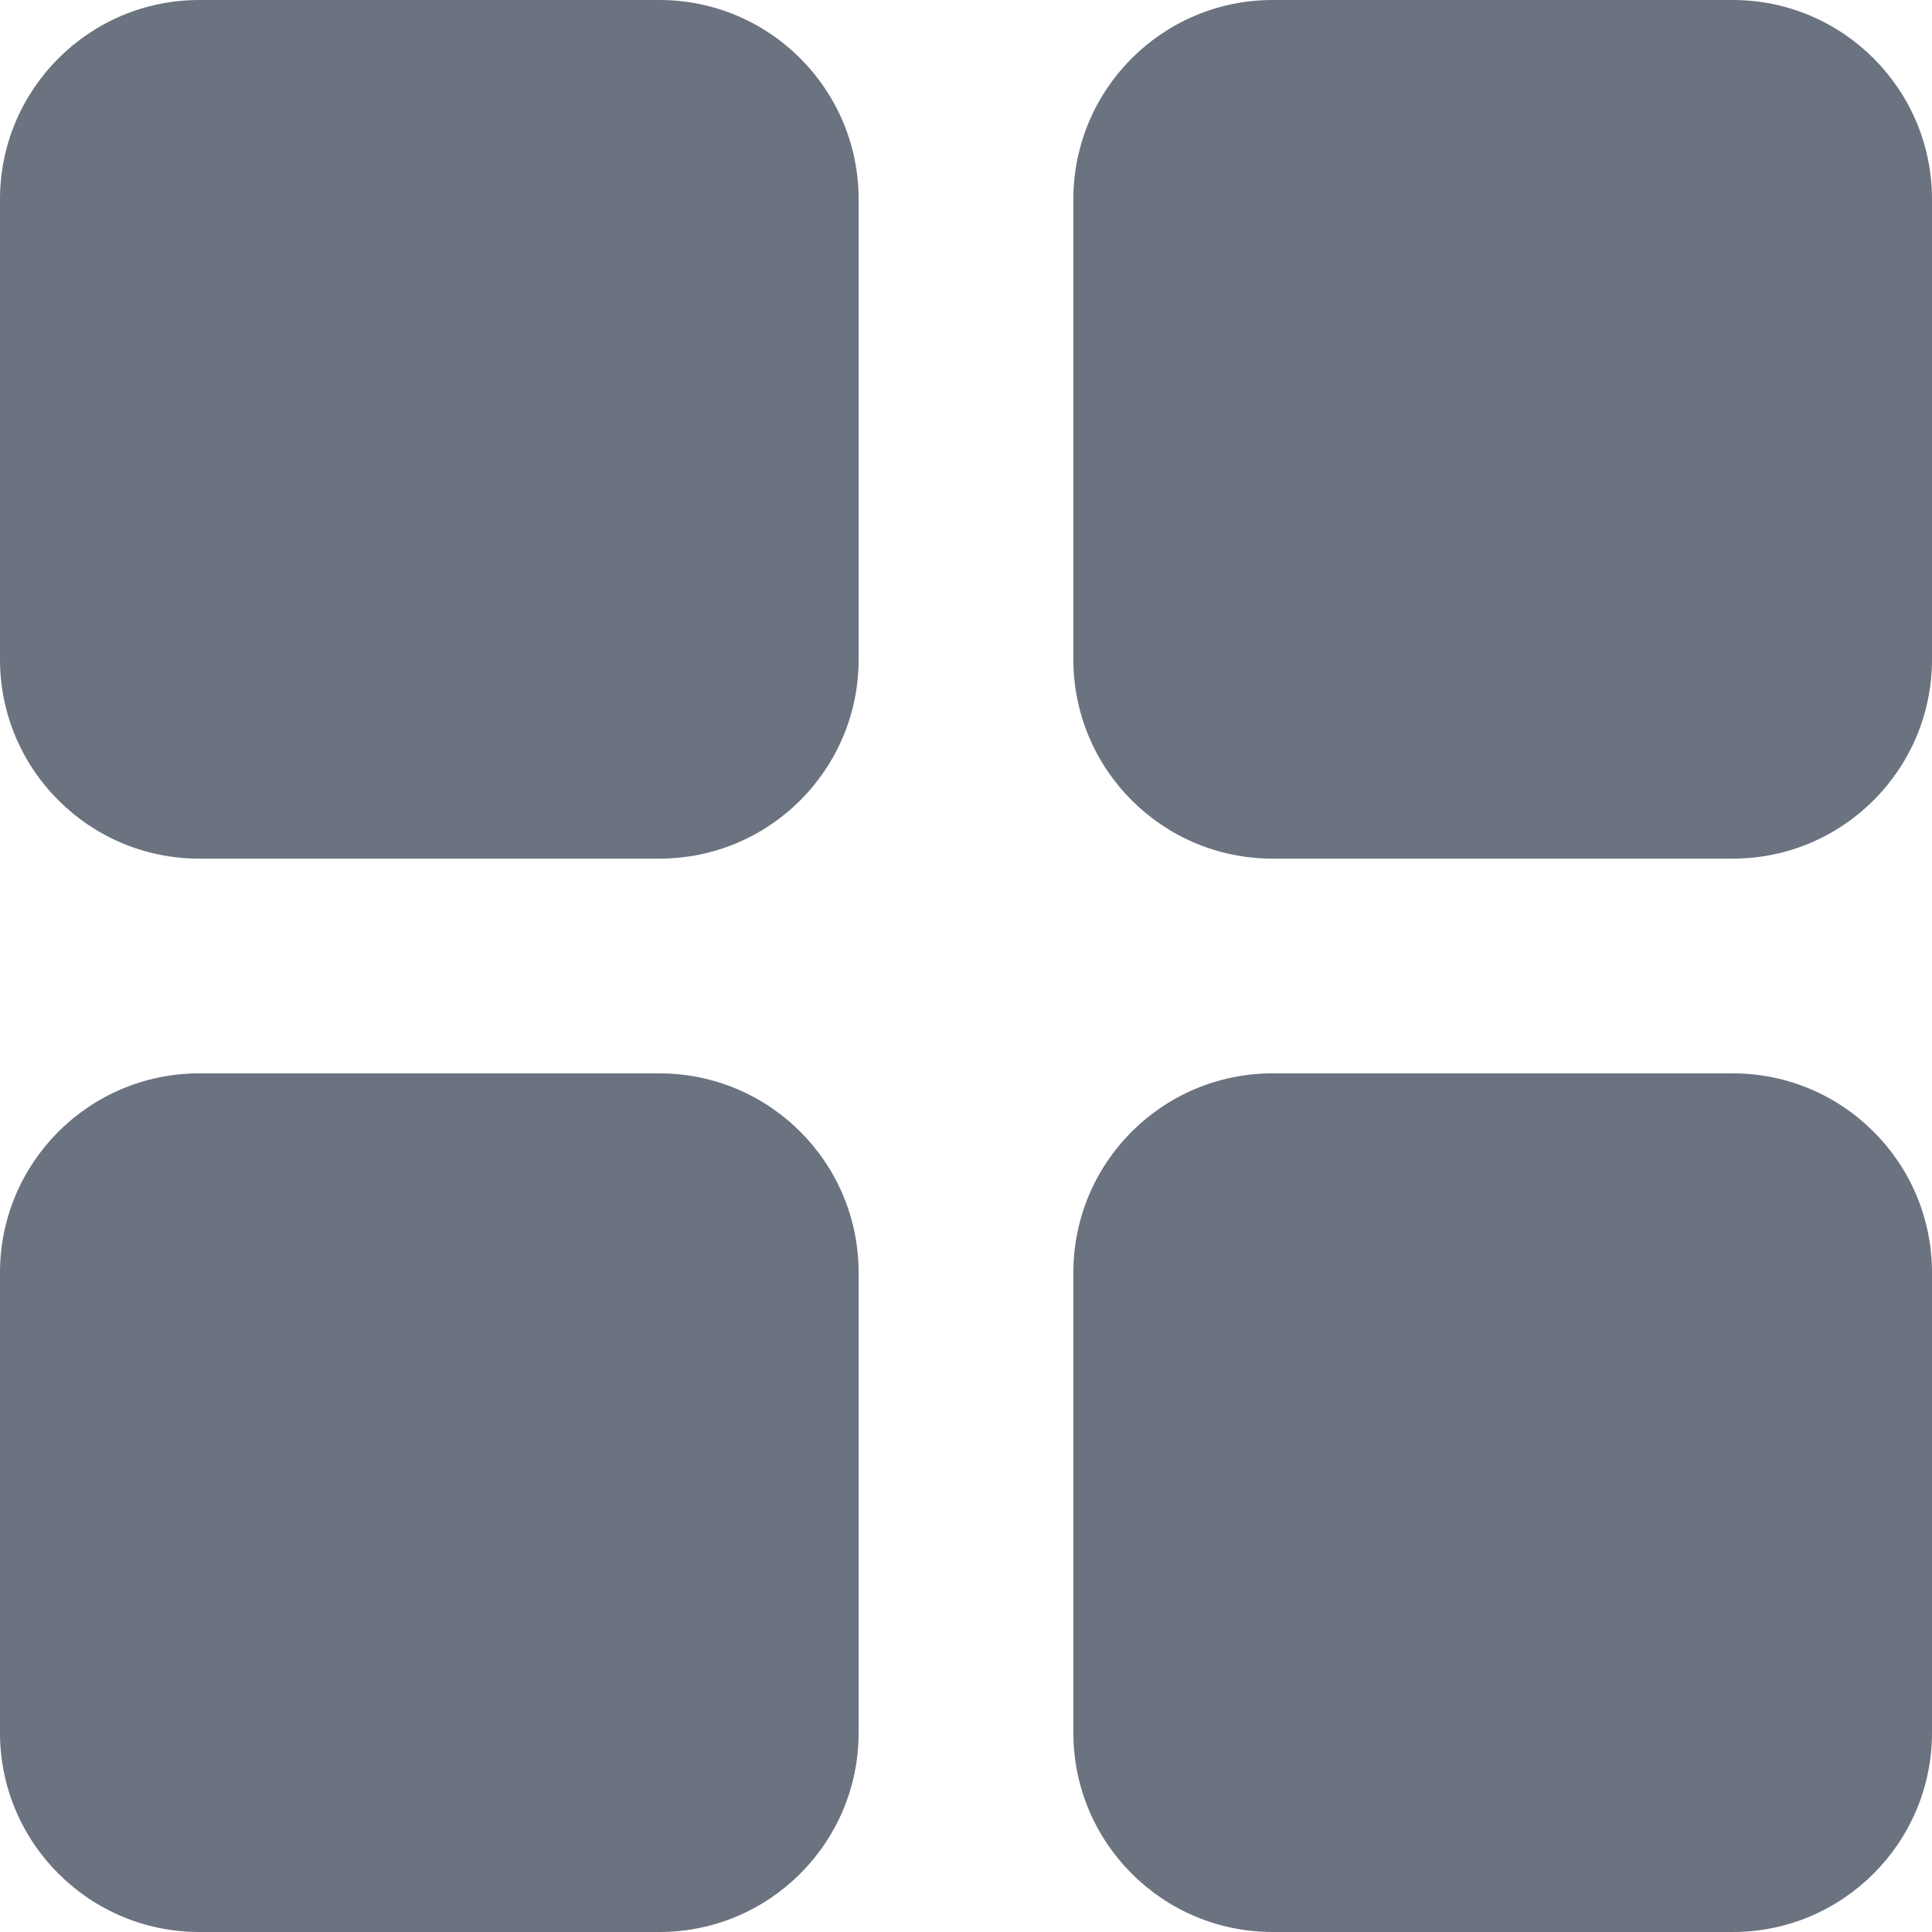
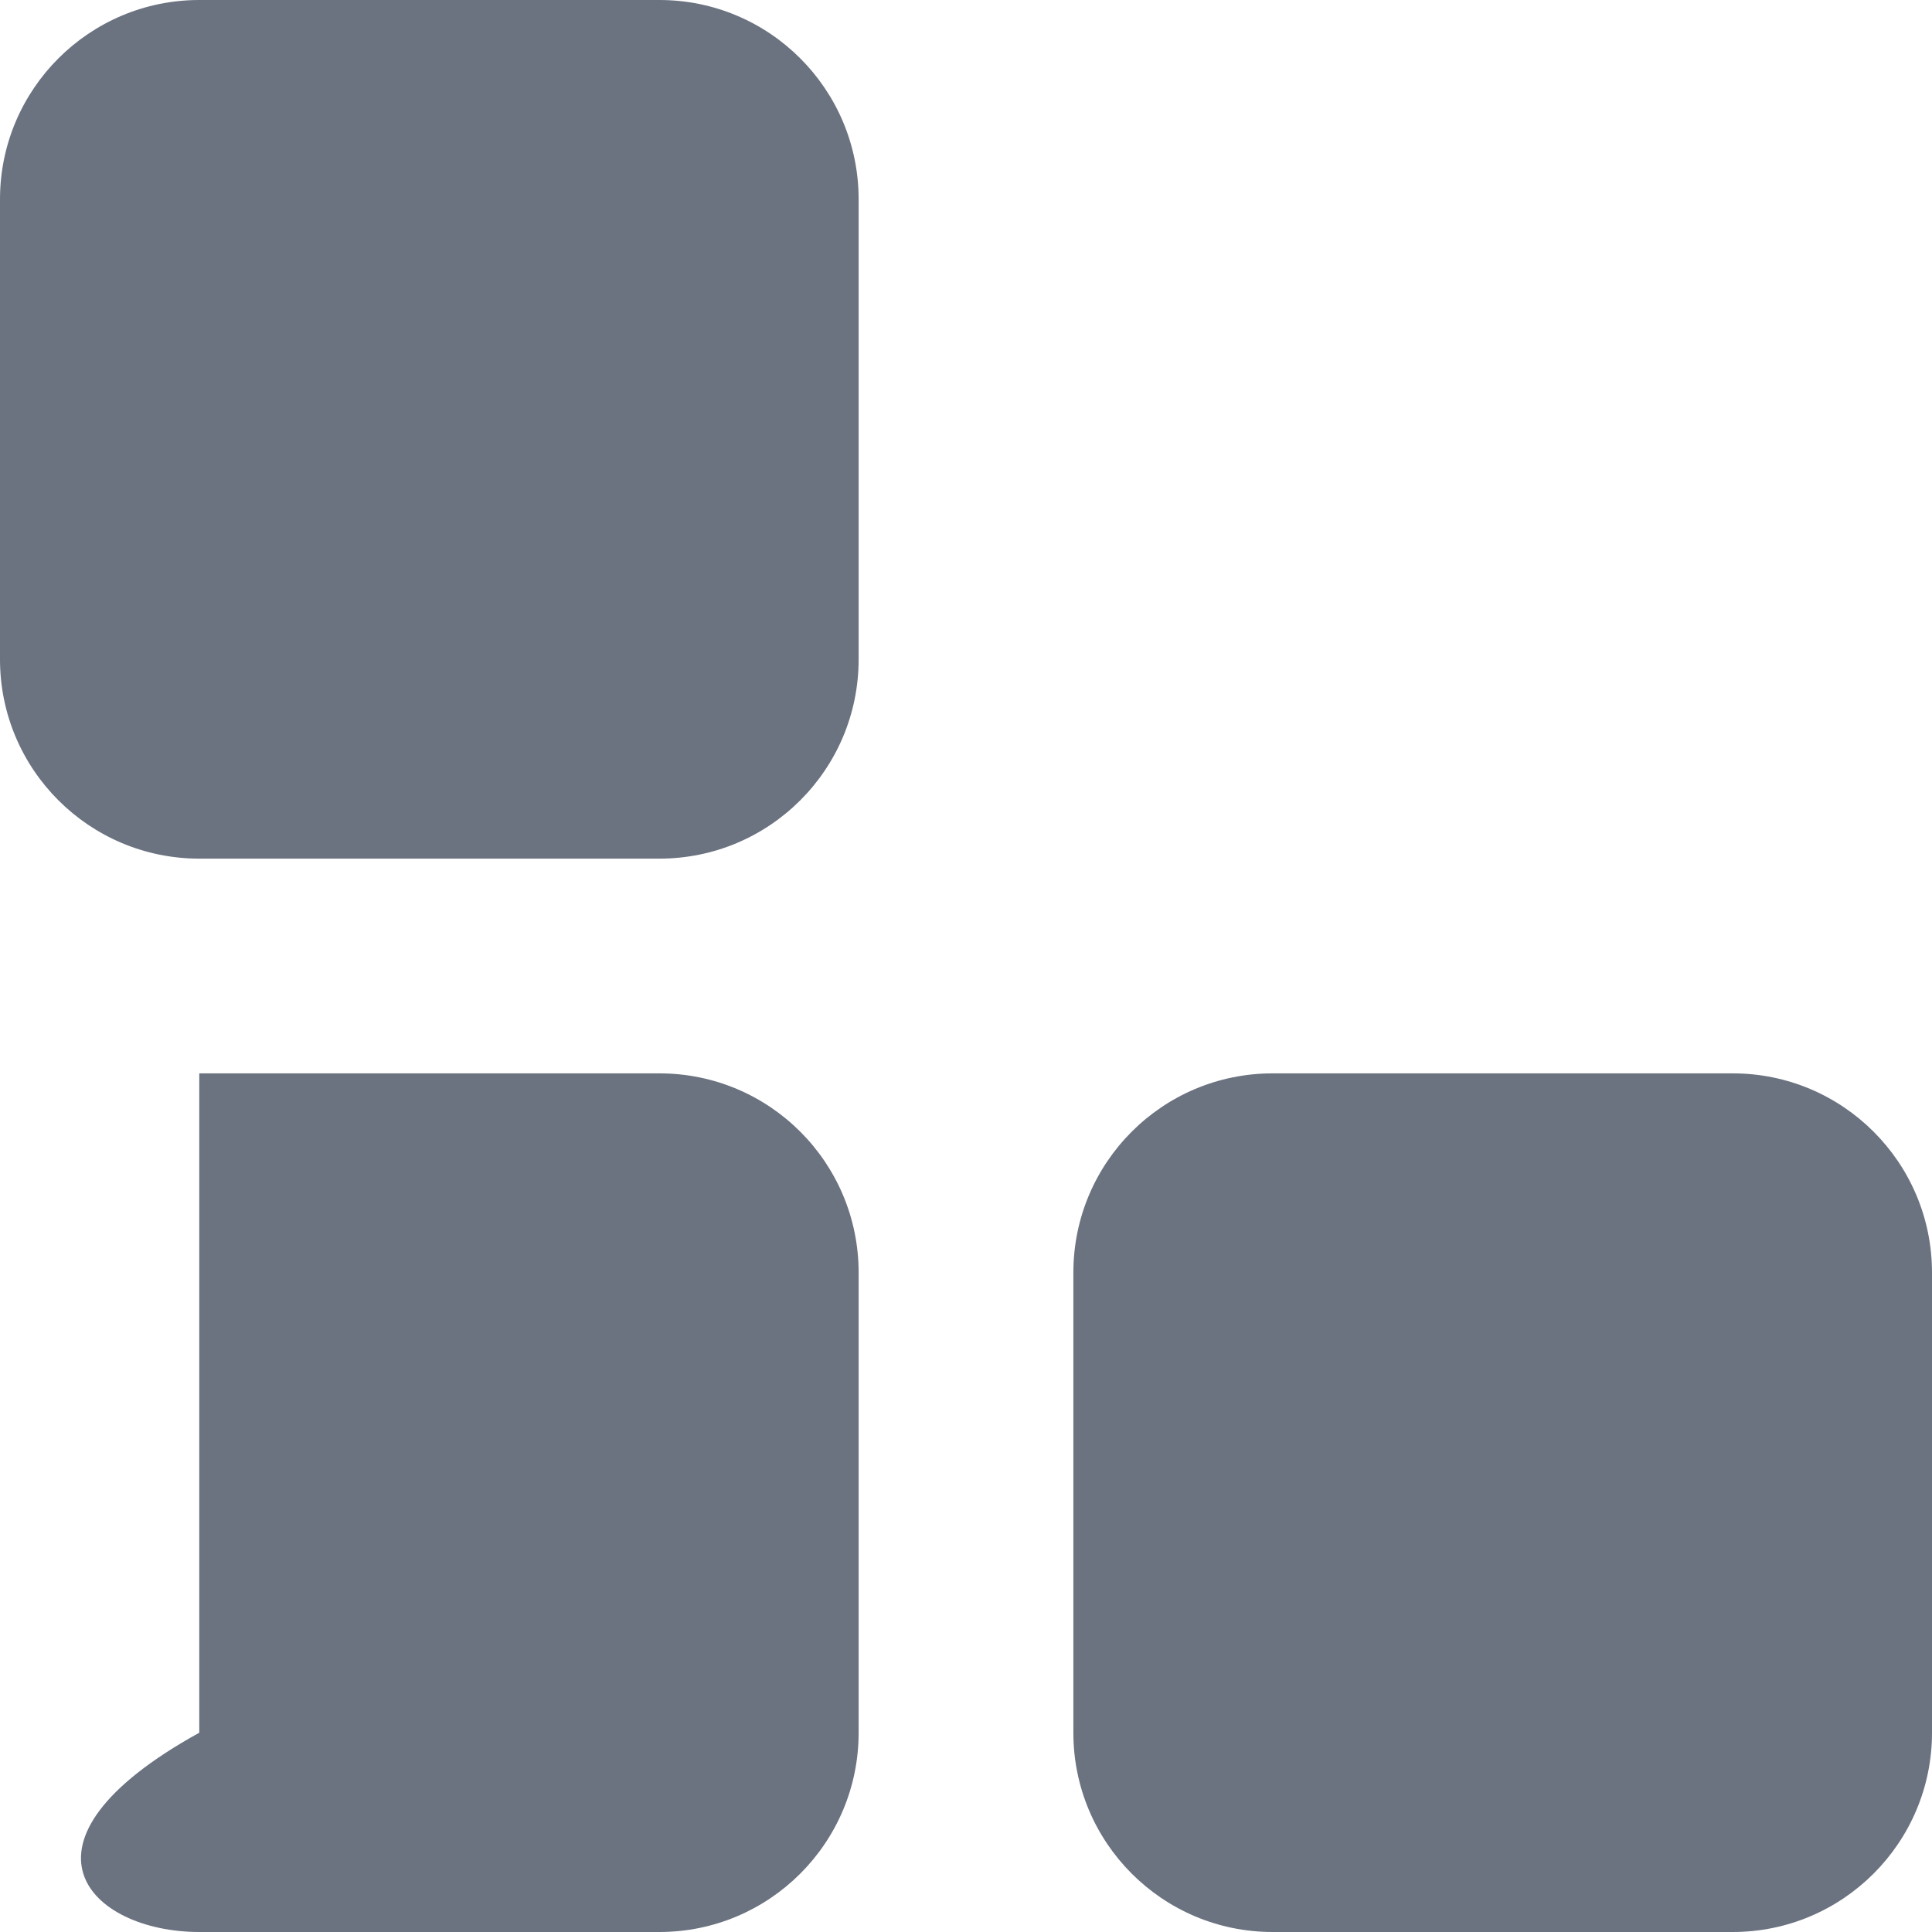
<svg xmlns="http://www.w3.org/2000/svg" width="14" height="14" viewBox="0 0 14 14" fill="none">
  <path d="M4.778 0H1.444C0.647 0 0 0.647 0 1.444V4.778C0 5.576 0.647 6.222 1.444 6.222H4.778C5.576 6.222 6.222 5.576 6.222 4.778V1.444C6.222 0.647 5.576 0 4.778 0Z" fill="#6B7280" />
-   <path d="M12.556 0H9.222C8.424 0 7.778 0.647 7.778 1.444V4.778C7.778 5.576 8.424 6.222 9.222 6.222H12.556C13.353 6.222 14 5.576 14 4.778V1.444C14 0.647 13.353 0 12.556 0Z" fill="#6B7280" />
-   <path d="M4.778 7.778H1.444C0.647 7.778 0 8.424 0 9.222V12.556C0 13.353 0.647 14 1.444 14H4.778C5.576 14 6.222 13.353 6.222 12.556V9.222C6.222 8.424 5.576 7.778 4.778 7.778Z" fill="#6B7280" />
+   <path d="M4.778 7.778H1.444V12.556C0 13.353 0.647 14 1.444 14H4.778C5.576 14 6.222 13.353 6.222 12.556V9.222C6.222 8.424 5.576 7.778 4.778 7.778Z" fill="#6B7280" />
  <path d="M12.556 7.778H9.222C8.424 7.778 7.778 8.424 7.778 9.222V12.556C7.778 13.353 8.424 14 9.222 14H12.556C13.353 14 14 13.353 14 12.556V9.222C14 8.424 13.353 7.778 12.556 7.778Z" fill="#6B7280" />
</svg>